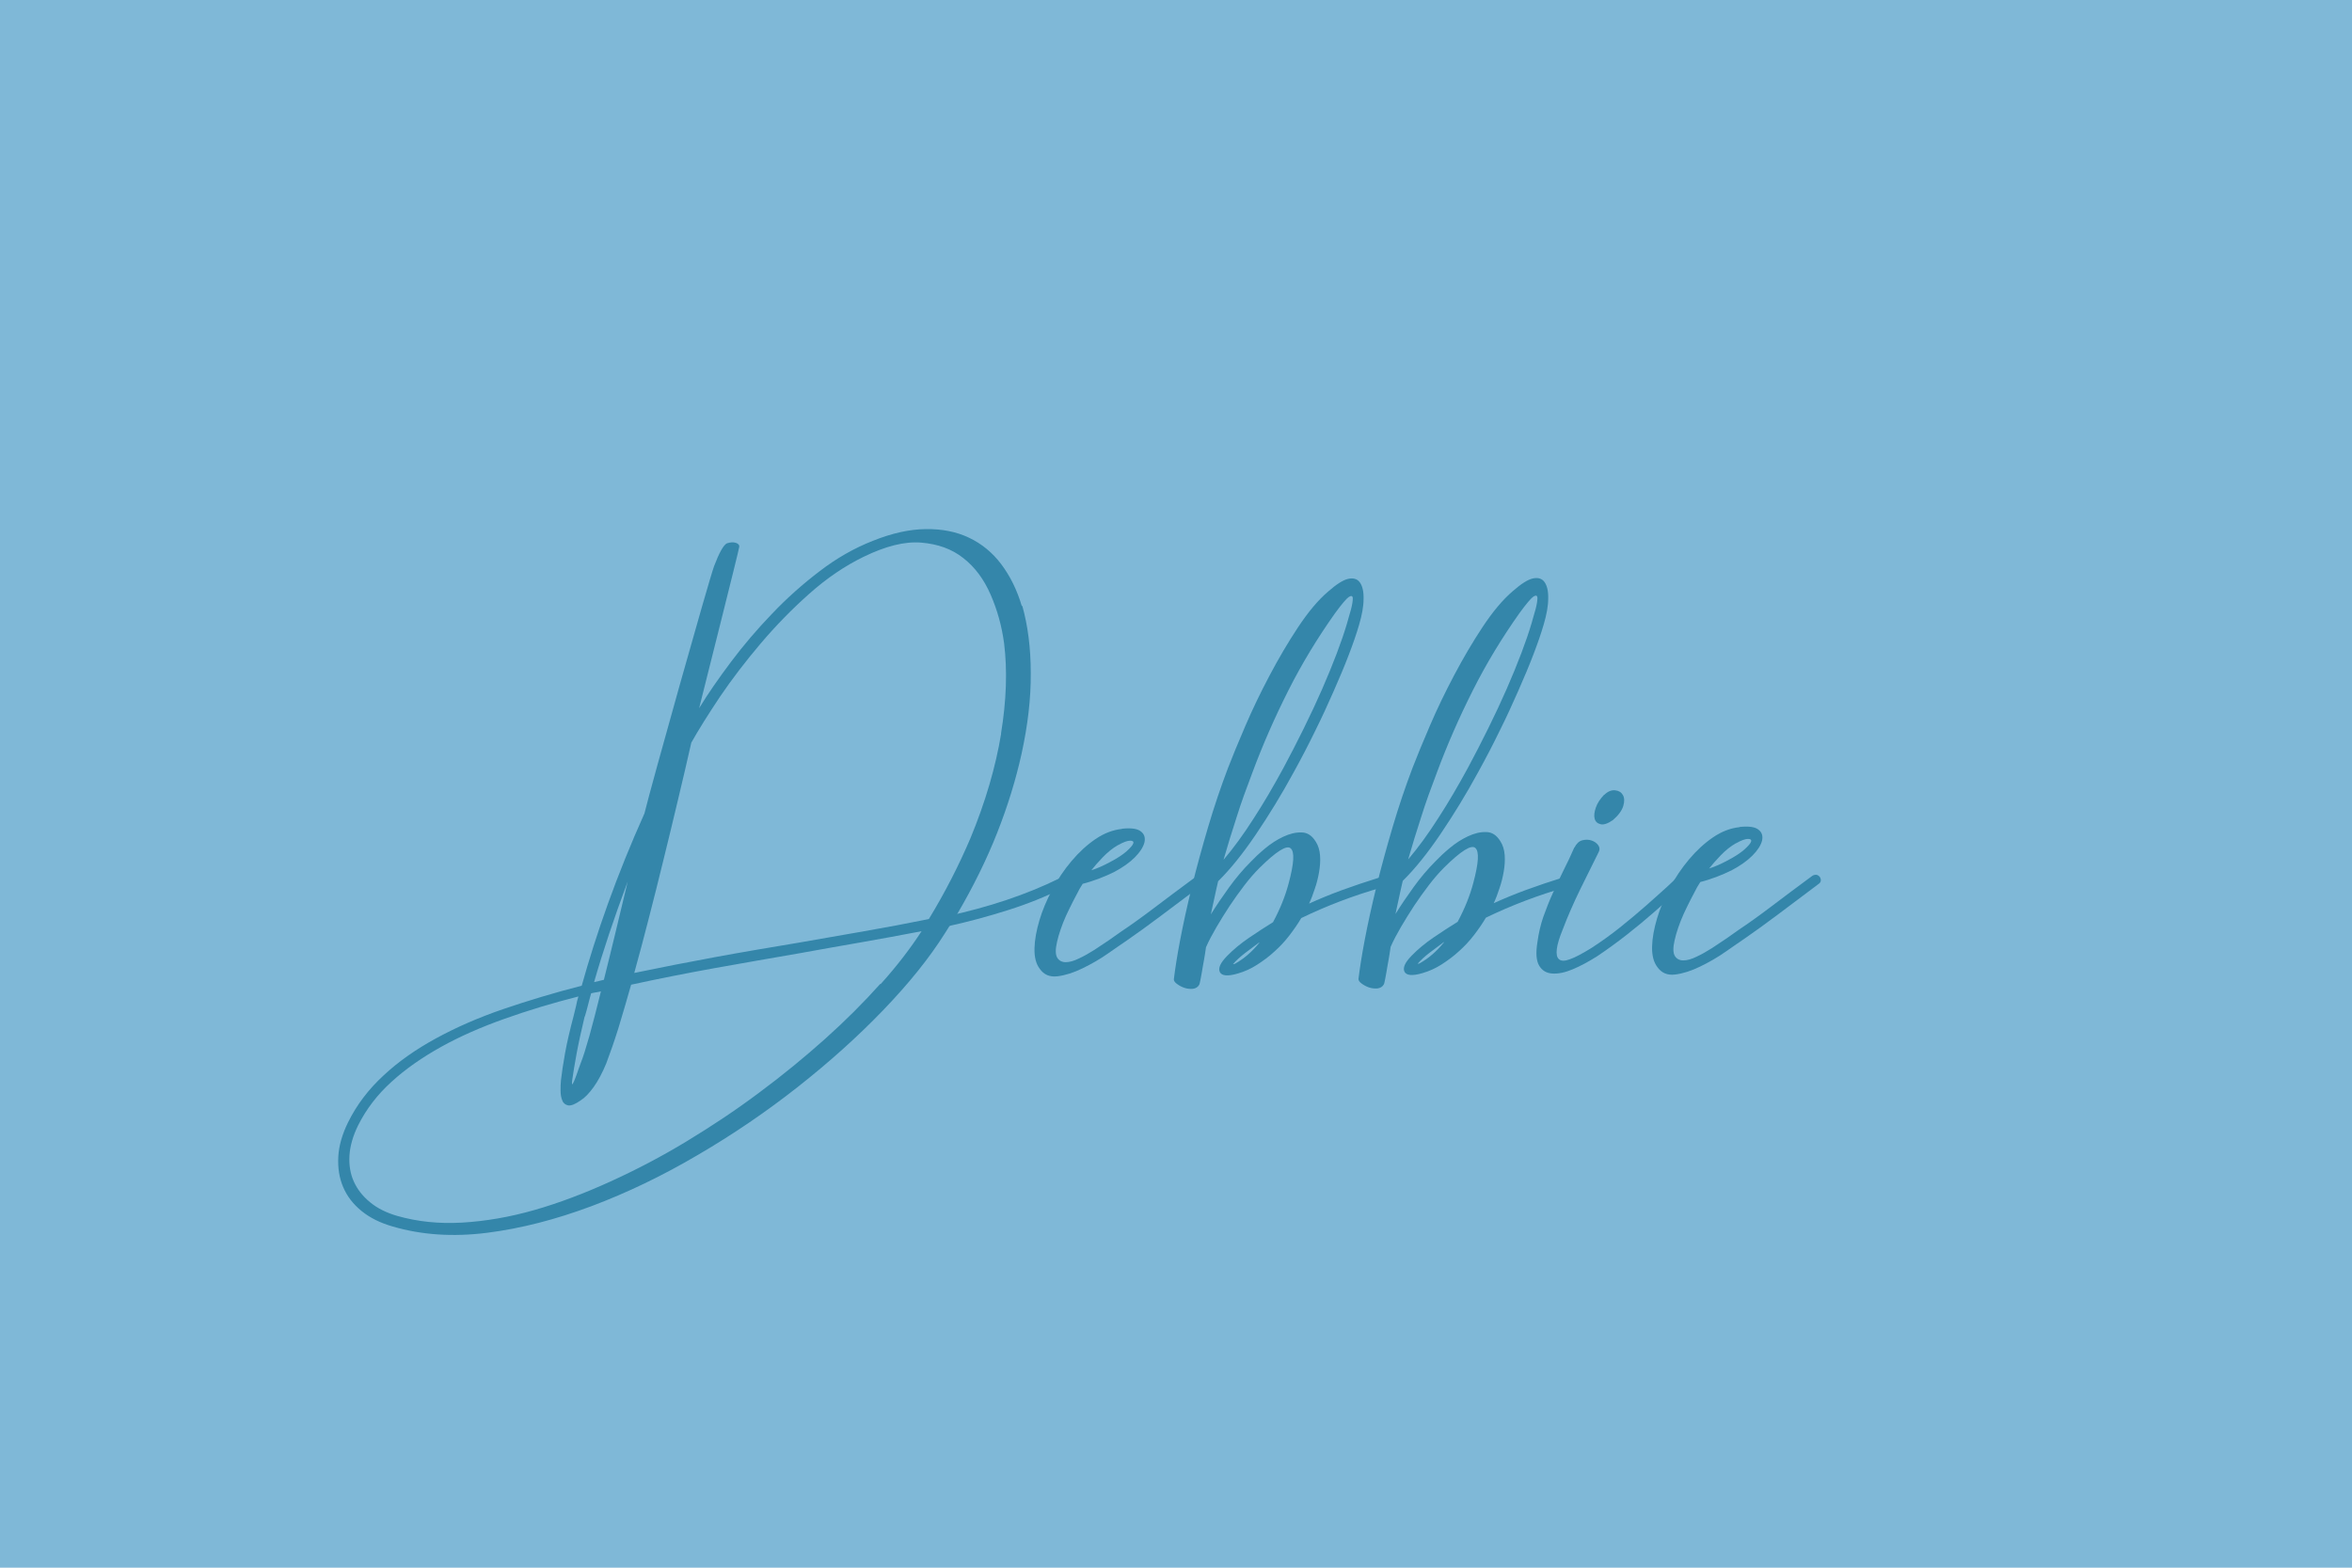
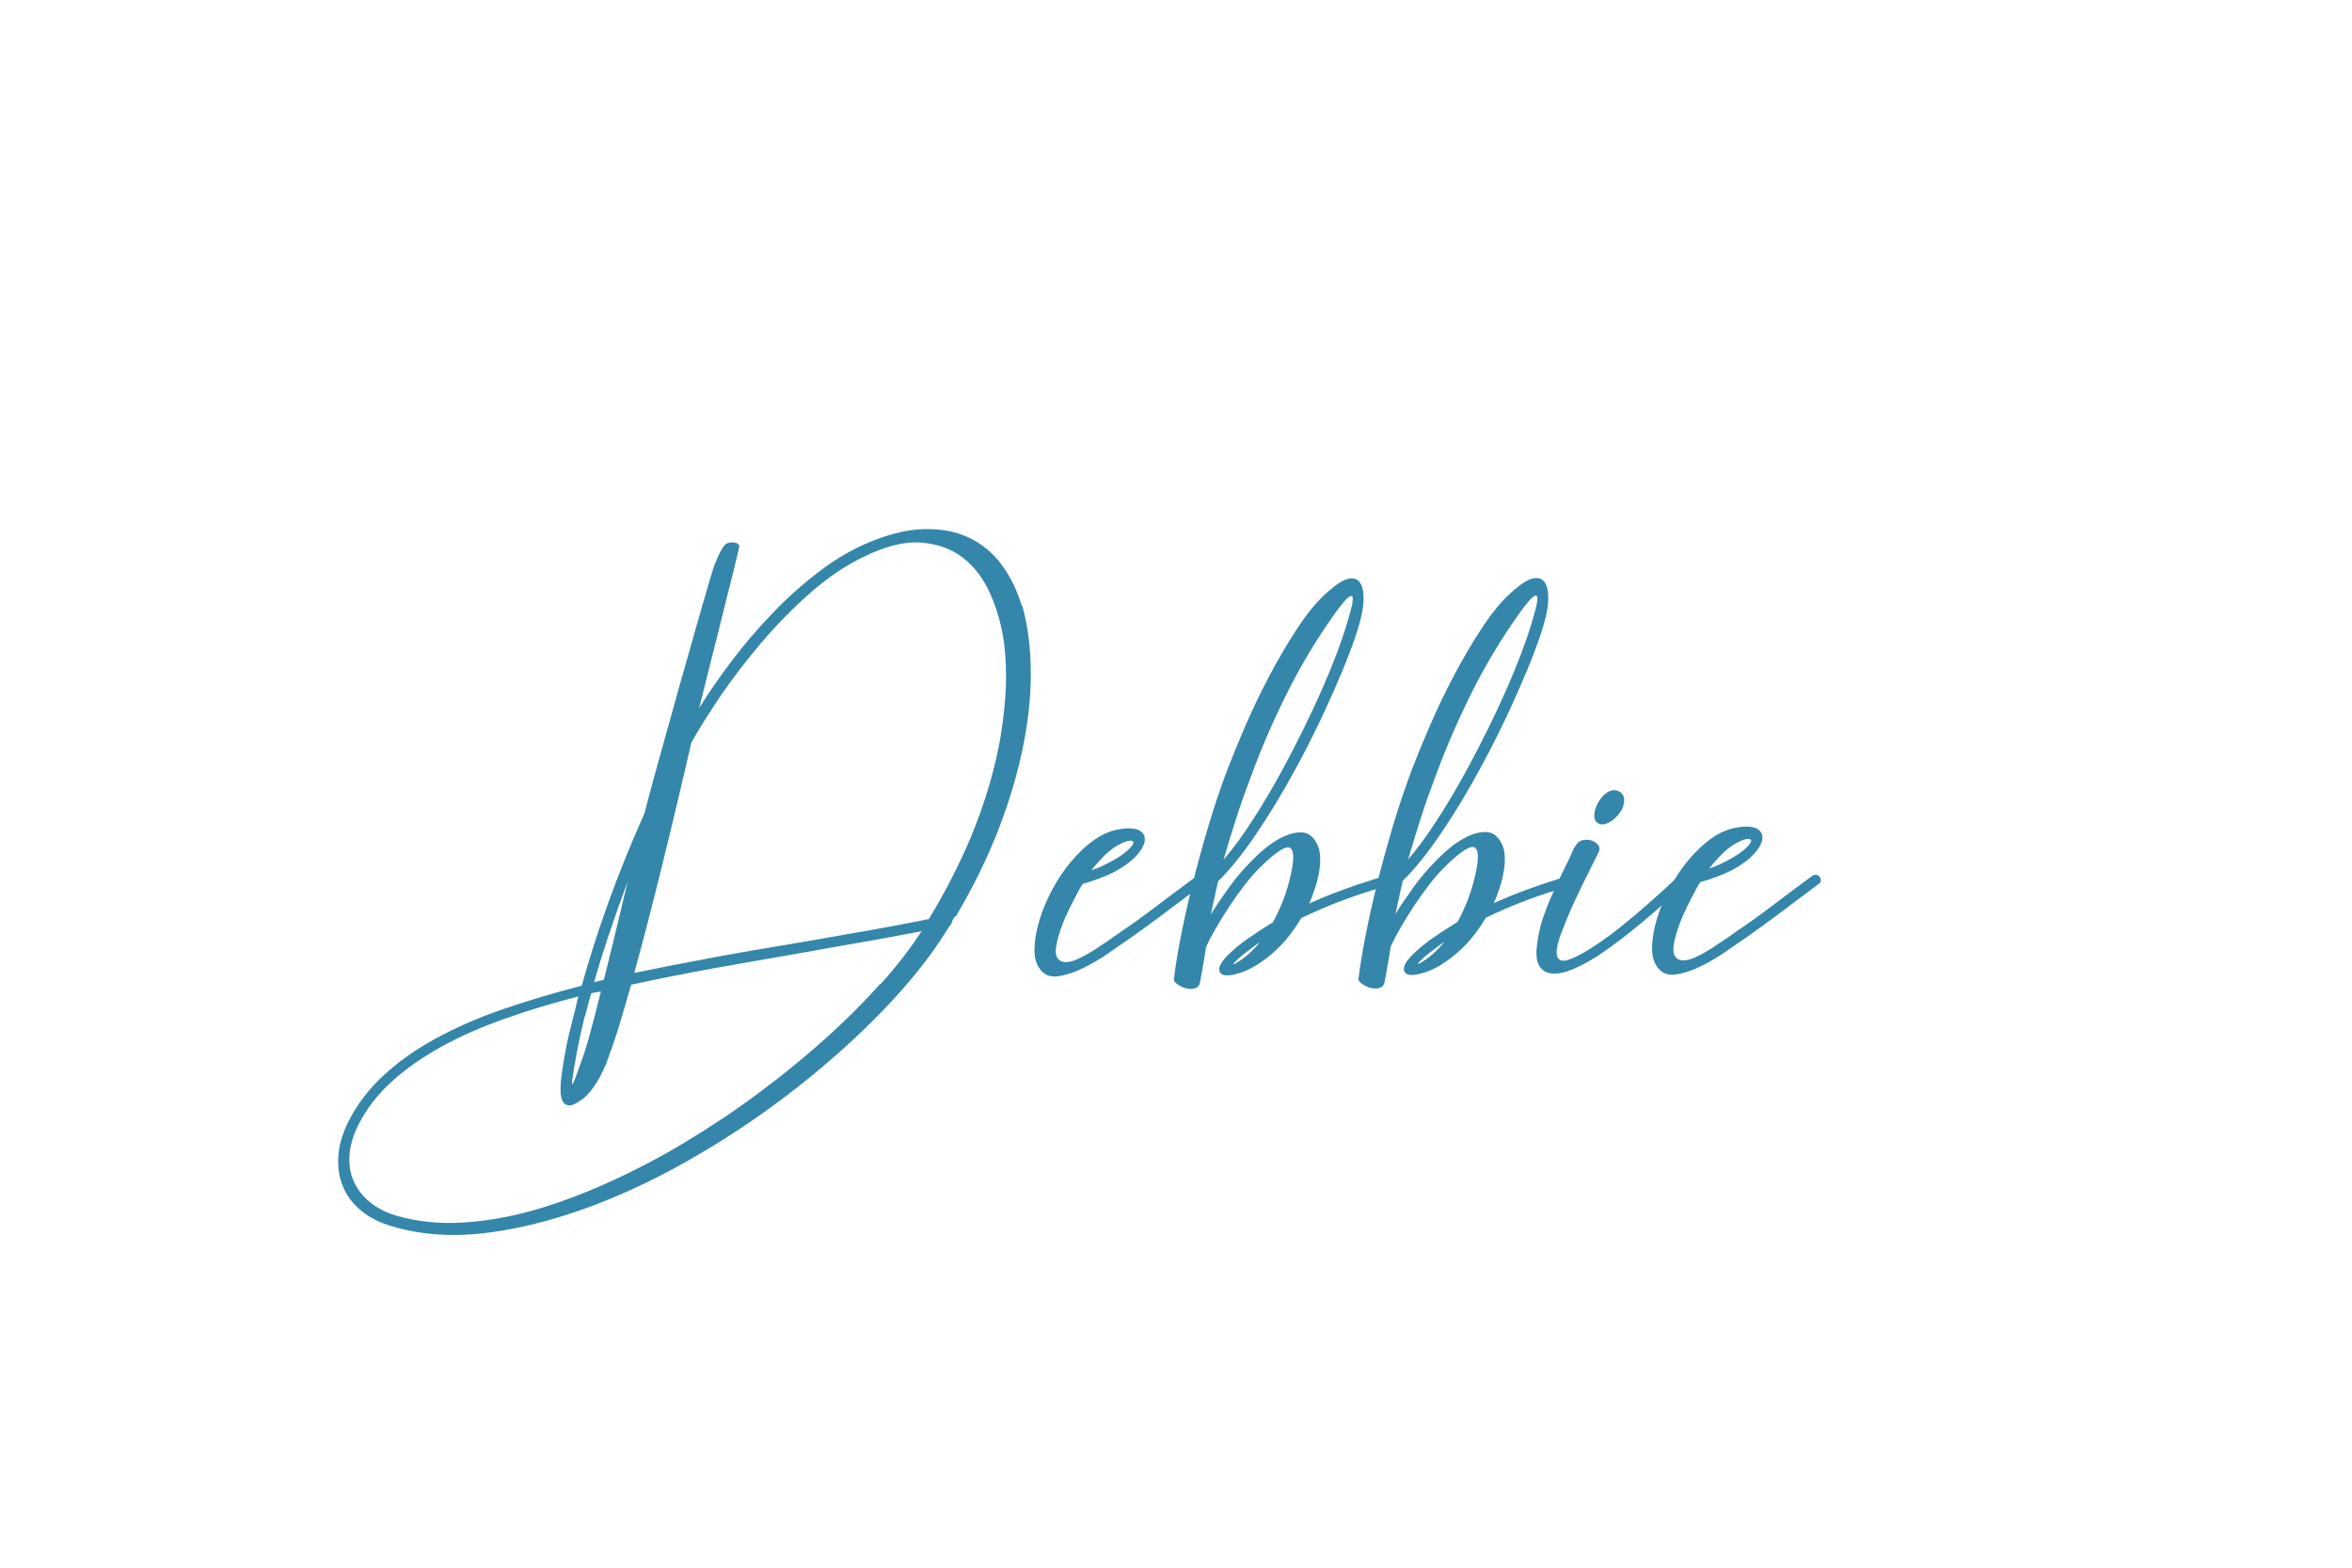
<svg xmlns="http://www.w3.org/2000/svg" id="Layer_1" version="1.1" viewBox="0 0 1200 800">
  <defs>
    <style>
      .st0 {
        fill: #7fb8d7;
      }

      .st1 {
        fill: #3486aa;
      }
    </style>
  </defs>
-   <rect class="st0" width="1200" height="800" />
  <g>
-     <path class="st1" d="M544.1,449.3c-.3-.5-.8-.9-1.4-1.2-.7-.3-1.4-.2-2.3.2-16.7,8.2-35.8,14.6-57.1,19.2-.7.2-1.5.3-2.2.5,0,1.8-.2,3.6-.6,5.3.7-.1,1.4-.3,2.1-.4,11.1-2.4,21.7-5.3,31.8-8.5,10.1-3.2,19.5-7,28.3-11.4.9-.4,1.4-1,1.6-1.8.2-.7.2-1.4-.1-1.9h0Z" />
    <path class="st1" d="M572.5,422.9c4.7-.5,7.9,0,9.6,1.4,1.8,1.4,2.3,3.2,1.8,5.6-.6,2.3-2.2,4.9-4.9,7.6s-6.1,5.1-10.4,7.4c-2.6,1.3-5.3,2.5-8,3.5-2.7,1-5.4,1.9-8.2,2.6-.3.4-.5.9-.8,1.3-.2.4-.5.9-.8,1.3-1,1.9-2.1,4-3.4,6.5-1.2,2.4-2.4,4.8-3.5,7.2-1.1,2.4-2,4.8-2.8,7.1-.8,2.3-1.4,4.5-1.8,6.3-.9,3.8-.8,6.5.1,8s2.4,2.3,4.3,2.3,4.2-.6,6.8-1.9c2.6-1.2,5.2-2.7,7.9-4.4,2.6-1.7,5.1-3.4,7.5-5,2.4-1.7,4.3-3,5.8-4.1,5.1-3.4,10.7-7.4,16.9-12.1,6.2-4.7,13-9.8,20.6-15.4.7-.6,1.5-.8,2.2-.8.7,0,1.3.4,1.8.9.4.5.7,1.1.7,1.9s-.4,1.4-1.3,2c-7.4,5.6-14.2,10.7-20.5,15.4s-11.9,8.8-17,12.3c-2.3,1.6-5.6,3.8-9.7,6.7s-8.5,5.4-13,7.6c-4.5,2.2-8.8,3.6-12.8,4.1s-7-.8-9.1-3.8c-1.9-2.5-2.8-5.9-2.7-10.4.1-4.4,1-9.2,2.5-14.3,1.5-5.1,3.7-10.3,6.5-15.6,2.8-5.3,6.1-10.2,9.9-14.7,3.8-4.5,7.8-8.2,12.2-11.2s8.9-4.7,13.5-5.2h0ZM570.5,431.2c-2.8,1.6-5.4,3.7-7.8,6.2-2.5,2.6-4.4,4.8-5.9,6.7,3.2-1,6.2-2.4,9.2-4,3.9-2,6.9-4,8.8-5.7,2-1.8,3.1-3.1,3.4-4,.3-1-.3-1.4-1.6-1.4s-3.4.7-6,2.2h0Z" />
    <path class="st1" d="M617.6,466.9c2.9-4.7,6.1-9.4,9.5-14.1,3.4-4.7,7.1-9.1,11-13,1.9-2,4.3-4.3,7.3-6.8,3-2.5,6.1-4.5,9.3-6,3.2-1.5,6.3-2.3,9.3-2.2,3,0,5.4,1.6,7.3,4.7,1.3,2,2,4.4,2.2,7.1.2,2.7,0,5.5-.5,8.4-.5,2.9-1.2,5.8-2.2,8.6-.9,2.8-1.9,5.4-2.9,7.5,5.1-2.3,10.6-4.6,16.6-6.8,6-2.2,12.3-4.3,19-6.4,1-.3,1.8-.3,2.4.1.6.4,1,.8,1.1,1.4.1.6,0,1.2-.3,2-.4.7-1,1.2-1.8,1.5-14.3,4.1-28,9.3-41,15.6-1.7,2.9-3.7,5.8-6,8.8s-4.8,5.7-7.6,8.2c-2.8,2.6-5.8,4.8-8.9,6.8-3.1,2-6.4,3.5-9.9,4.5-5.1,1.5-8.1,1.2-9.1-.7-1-2,.2-4.7,3.6-8.2,3.3-3.4,7.1-6.5,11.2-9.3,4.2-2.9,8.3-5.5,12.3-8,3.6-6.7,6.3-13.4,8-19.9,2.7-10.1,3.1-16,1-17.8-2-1.8-7.3,1.5-15.9,10-2.6,2.6-5.2,5.6-7.8,9-2.6,3.4-5.1,6.9-7.5,10.5-2.4,3.6-4.6,7.3-6.7,10.8-2.1,3.6-3.9,7-5.3,10.2,0,.3-.2,1.4-.5,3.4s-.7,4.1-1.1,6.3c-.4,2.3-.7,4.4-1.1,6.3-.4,2-.6,3-.8,3.2-.7,1.2-1.8,1.8-3.2,2-1.4.1-2.8,0-4.3-.5-1.5-.5-2.7-1.2-3.8-2-1.1-.8-1.6-1.6-1.6-2.3.6-5,1.6-11.6,3.2-20,1.6-8.4,3.6-17.5,6-27.3,2.4-9.8,5.2-20,8.3-30.5,3.1-10.5,6.5-20.5,10.1-30,2.3-6,5.3-13.2,8.9-21.6,3.6-8.4,7.7-16.9,12.3-25.6,4.6-8.7,9.4-16.9,14.5-24.6,5.1-7.7,10.2-13.9,15.5-18.4,4.1-3.6,7.5-5.8,10.1-6.4,2.7-.6,4.7,0,6,1.8,1.3,1.8,2,4.6,1.9,8.4,0,3.8-.8,8.2-2.3,13.3-1.3,4.5-3.1,9.7-5.3,15.4-2.2,5.8-4.8,11.9-7.7,18.5-2.9,6.6-6,13.4-9.5,20.4-3.4,7-7,13.9-10.8,20.8-6.2,11.4-12.7,22-19.4,31.9s-13.1,17.8-19.2,23.8c-.7,3.1-1.4,6-2,9-.6,2.9-1.3,5.7-1.8,8.3h0ZM624.3,438.7c5.1-6,10.2-13,15.3-21,5.2-8,10.2-16.6,15.1-25.6,3.6-6.7,7.1-13.5,10.5-20.4,3.4-6.9,6.5-13.5,9.3-19.9,2.8-6.4,5.3-12.5,7.5-18.3,2.2-5.8,3.9-10.8,5.2-15.2.6-2,1.2-4.4,2-7,.7-2.6,1-4.6,1-5.9,0-1.3-.7-1.6-2-.8-1.2.8-3.6,3.6-7.1,8.4-8.8,12.4-16.8,25.5-23.8,39.4-7,13.9-13.1,27.8-18.3,41.8-3,7.9-5.8,15.5-8.1,22.9-2.4,7.4-4.6,14.5-6.6,21.5h0ZM629,492c.4,0,.8,0,1.1-.2,4.5-2.5,8.7-6.1,12.4-10.7v-.2c-2.2,1.6-4.6,3.4-7.2,5.4-2.6,2-4.7,3.9-6.3,5.8Z" />
    <path class="st1" d="M711.8,466.7c2.9-4.7,6.1-9.4,9.5-14.1,3.4-4.7,7.1-9.1,11-13,1.9-2,4.3-4.3,7.3-6.8,3-2.5,6.1-4.5,9.3-6,3.2-1.5,6.3-2.3,9.3-2.2,3,0,5.4,1.6,7.3,4.7,1.3,2,2,4.4,2.2,7.1.2,2.7,0,5.5-.5,8.4-.5,2.9-1.2,5.8-2.2,8.6-.9,2.8-1.9,5.4-2.9,7.5,5.1-2.3,10.6-4.6,16.6-6.8,6-2.2,12.3-4.3,19-6.4,1-.3,1.8-.3,2.4.1.6.4,1,.8,1.1,1.4.1.6,0,1.2-.3,2-.4.7-1,1.2-1.8,1.5-14.3,4.1-28,9.3-41,15.6-1.7,2.9-3.7,5.8-6,8.8s-4.8,5.7-7.6,8.2c-2.8,2.6-5.8,4.8-8.9,6.8-3.1,2-6.4,3.5-9.9,4.5-5.1,1.5-8.1,1.2-9.1-.7-1-2,.2-4.7,3.6-8.2,3.3-3.4,7.1-6.5,11.2-9.3,4.2-2.9,8.3-5.5,12.3-8,3.6-6.7,6.3-13.4,8-19.9,2.7-10.1,3.1-16,1-17.8-2-1.8-7.3,1.5-15.9,10-2.6,2.6-5.2,5.6-7.8,9-2.6,3.4-5.1,6.9-7.5,10.5-2.4,3.6-4.6,7.3-6.7,10.8-2.1,3.6-3.9,7-5.3,10.2,0,.3-.2,1.4-.5,3.4s-.7,4.1-1.1,6.3c-.4,2.3-.7,4.4-1.1,6.3-.4,2-.6,3-.8,3.2-.7,1.2-1.8,1.8-3.2,2-1.4.1-2.8,0-4.3-.5-1.5-.5-2.7-1.2-3.8-2-1.1-.8-1.6-1.6-1.6-2.3.6-5,1.6-11.6,3.2-20,1.6-8.4,3.6-17.5,6-27.3,2.4-9.8,5.2-20,8.3-30.5,3.1-10.5,6.5-20.5,10.1-30,2.3-6,5.3-13.2,8.9-21.6,3.6-8.4,7.7-16.9,12.3-25.6,4.6-8.7,9.4-16.9,14.5-24.6,5.1-7.7,10.2-13.9,15.5-18.4,4.1-3.6,7.5-5.8,10.1-6.4,2.7-.6,4.7,0,6,1.8,1.3,1.8,2,4.6,1.9,8.4,0,3.8-.8,8.2-2.3,13.3-1.3,4.5-3.1,9.7-5.3,15.4-2.2,5.8-4.8,11.9-7.7,18.5-2.9,6.6-6,13.4-9.5,20.4-3.4,7-7,13.9-10.8,20.8-6.2,11.4-12.7,22-19.4,31.9s-13.1,17.8-19.2,23.8c-.7,3.1-1.4,6-2,9-.6,2.9-1.3,5.7-1.8,8.3h0ZM718.5,438.5c5.1-6,10.2-13,15.3-21,5.2-8,10.2-16.6,15.1-25.6,3.6-6.7,7.1-13.5,10.5-20.4,3.4-6.9,6.5-13.5,9.3-19.9,2.8-6.4,5.3-12.5,7.5-18.3,2.2-5.8,3.9-10.8,5.2-15.2.6-2,1.2-4.4,2-7,.7-2.6,1-4.6,1-5.9,0-1.3-.7-1.6-2-.8-1.2.8-3.6,3.6-7.1,8.4-8.8,12.4-16.8,25.5-23.8,39.4-7,13.9-13.1,27.8-18.3,41.8-3,7.9-5.8,15.5-8.1,22.9-2.4,7.4-4.6,14.5-6.6,21.5h0ZM723.2,491.8c.4,0,.8,0,1.1-.2,4.5-2.5,8.7-6.1,12.4-10.7v-.2c-2.2,1.6-4.6,3.4-7.2,5.4-2.6,2-4.7,3.9-6.3,5.8Z" />
    <path class="st1" d="M803.3,432.5c1-2,2.4-3.3,4-3.7,1.7-.4,3.2-.4,4.7.1,1.5.5,2.6,1.3,3.4,2.4.8,1.1.9,2.2.3,3.4-3,6.1-6.2,12.6-9.6,19.4-3.3,6.8-6.3,13.6-8.9,20.5-1.6,3.9-2.6,7.2-2.9,9.7-.3,2.5,0,4.3,1.1,5.2,1.1,1,3,1,5.6,0,2.6-.9,6.2-2.8,10.9-5.7,4.8-3.1,9.7-6.6,14.6-10.5s9.5-7.8,13.6-11.4,7.6-6.8,10.5-9.4c2.8-2.6,4.5-4.2,4.9-4.6.7-.7,1.5-1.1,2.3-1.1s1.5.2,2,.6c.5.4.8,1,.9,1.6,0,.6-.2,1.4-1,2.1-.4.4-2.1,2-5,4.7-2.9,2.7-6.5,5.9-10.7,9.6-4.2,3.7-8.9,7.6-14,11.6-5.1,4-10.1,7.6-15,10.9-4.4,2.8-8.5,5-12.5,6.7-4,1.7-7.5,2.4-10.5,2.2-3-.2-5.2-1.5-6.7-4s-1.8-6.5-.9-12c.6-4.5,1.6-8.8,3-12.9,1.5-4.1,3-8.1,4.8-12,1.7-3.9,3.6-7.8,5.5-11.7,2-3.9,3.8-7.8,5.5-11.7h0ZM818.5,405.6c1.9-1.8,3.7-2.5,5.6-2.3,1.8.2,3.1,1,3.9,2.4.8,1.4.9,3.2.2,5.6-.7,2.3-2.4,4.7-5.3,7.2-2.6,1.8-4.7,2.5-6.3,2.1-1.6-.4-2.6-1.3-3-2.8-.4-1.5-.2-3.4.6-5.7.8-2.3,2.2-4.4,4.2-6.5h0Z" />
    <path class="st1" d="M887.6,422c4.7-.5,7.9,0,9.6,1.4,1.8,1.4,2.3,3.2,1.8,5.6-.6,2.3-2.2,4.9-4.9,7.6s-6.1,5.1-10.4,7.4c-2.6,1.3-5.3,2.5-8,3.5-2.7,1-5.4,1.9-8.2,2.6-.3.4-.5.9-.8,1.3-.2.4-.5.9-.8,1.3-1,1.9-2.1,4-3.4,6.5-1.2,2.4-2.4,4.8-3.5,7.2-1.1,2.4-2,4.8-2.8,7.1-.8,2.3-1.4,4.5-1.8,6.3-.9,3.8-.8,6.5.1,8s2.4,2.3,4.3,2.3,4.2-.6,6.8-1.9c2.6-1.2,5.2-2.7,7.9-4.4,2.6-1.7,5.1-3.4,7.5-5,2.4-1.7,4.3-3,5.8-4.1,5.1-3.4,10.7-7.4,16.9-12.1,6.2-4.7,13-9.8,20.6-15.4.7-.6,1.5-.8,2.2-.8.7,0,1.3.4,1.8.9.4.5.7,1.1.7,1.9s-.4,1.4-1.3,2c-7.4,5.6-14.2,10.7-20.5,15.4s-11.9,8.8-17,12.3c-2.3,1.6-5.6,3.8-9.7,6.7s-8.5,5.4-13,7.6c-4.5,2.2-8.8,3.6-12.8,4.1s-7-.8-9.1-3.8c-1.9-2.5-2.8-5.9-2.7-10.4.1-4.4,1-9.2,2.5-14.3,1.5-5.1,3.7-10.3,6.5-15.6,2.8-5.3,6.1-10.2,9.9-14.7,3.8-4.5,7.8-8.2,12.2-11.2s8.9-4.7,13.5-5.2h0ZM885.7,430.3c-2.8,1.6-5.4,3.7-7.8,6.2-2.5,2.6-4.4,4.8-5.9,6.7,3.2-1,6.2-2.4,9.2-4,3.9-2,6.9-4,8.8-5.7,2-1.8,3.1-3.1,3.4-4,.3-1-.3-1.4-1.6-1.4s-3.4.7-6,2.2h0Z" />
    <path class="st1" d="M521.3,309.2c-2.4-8.1-5.9-15.2-10.4-21.2-4.5-6-10-10.5-16.5-13.6s-13.8-4.5-22.1-4.4c-8.3.1-17.3,2.1-27,6-9.4,3.7-18.4,8.8-27,15.4-8.7,6.6-16.8,13.8-24.4,21.8-7.6,7.9-14.6,16.1-20.9,24.5-6.3,8.4-11.8,16.3-16.3,23.7,1-4.2,20.4-80.8,20.5-82.5s-2.8-2.5-4.8-2c-.3,0-.5,0-.8.2-.2,0-.5.1-.8.2-1.7.9-3.9,4.8-6.5,11.7-2.6,7-31.9,111.3-35.5,126.1-7,15.6-13.2,31-18.6,46s-9.8,29-13.4,41.9c-14,3.6-27.3,7.6-39.9,11.9-12.6,4.3-24,9.3-34.3,14.9-10.3,5.6-19.3,11.9-26.9,19-7.7,7.1-13.7,15-18.1,23.9-3,6.1-4.7,12-5,17.6-.3,5.7.5,10.8,2.5,15.5,2,4.7,5.1,8.7,9.4,12.2,4.3,3.5,9.6,6.1,15.9,7.9,14.7,4.3,30.7,5.4,48.1,3.2,17.4-2.2,35.1-6.8,53.3-13.6,18.1-6.8,36.2-15.5,54.2-26.1,18-10.5,35-22.1,51-34.7,16-12.6,30.5-25.6,43.5-39.1,13-13.5,23.6-26.6,31.7-39.5.4-.6.8-1.2,1.2-1.9.4-.6.8-1.2,1.2-1.9.1,0,.3,0,.4,0,0,0,0,0,0,0,.1-.6.4-1.2.7-1.7.3-1.4,1-2.6,2.3-3.3.1-.3.2-.7.4-.9,0,0,0,0,0,0,8.2-14,15-27.8,20.4-41.5,5.4-13.7,9.5-27.1,12.4-40.2,3.2-14.6,4.8-28.3,4.7-41.2,0-12.9-1.5-24.3-4.3-34.3h0ZM320.2,450.1c-2.2,9.1-4.3,17.9-6.3,26.3-2,8.4-4,16.3-5.8,23.6-.9.2-1.7.4-2.5.6-.8.2-1.6.4-2.5.6,4.4-15.4,10.1-32.5,17.1-51.2h0ZM298.4,518.7c.6-1.9,1.1-3.9,1.6-5.8.5-1.9,1-4,1.6-6,.9-.2,1.7-.4,2.5-.5.8-.1,1.6-.3,2.5-.5-2.2,9-4.2,16.6-5.9,22.8-1.8,6.3-3.2,10.8-4.3,13.5-.1.3-.5,1.3-1.1,3s-1.1,3.3-1.7,4.8-1,2.5-1.4,3.1-.5-.2-.2-2.3c.5-3.4,1.2-7.8,2.2-13.2,1-5.4,2.4-11.7,4.1-18.9ZM449.1,502.1c-8.4,9.4-17.8,18.8-28.2,28.1-10.4,9.3-21.6,18.5-33.6,27.4-12,9-24.4,17.2-37.1,24.9s-25.7,14.5-38.9,20.5c-13.2,6-26.1,10.9-38.7,14.5-12.6,3.6-24.9,5.7-36.8,6.4-11.9.7-22.9-.5-33.1-3.4-5.5-1.6-10.2-3.9-13.9-7-3.8-3.1-6.5-6.6-8.3-10.6-1.8-4-2.5-8.5-2.2-13.3.3-4.8,1.8-10,4.4-15.3,4.1-8.2,9.8-15.7,17-22.2,7.2-6.6,15.7-12.5,25.4-17.9s20.5-10.1,32.3-14.3c11.8-4.2,24.3-8,37.7-11.4-.5,1.6-.9,3.3-1.2,4.9-.4,1.6-.8,3.3-1.2,4.9-1.9,7.2-3.4,13.5-4.4,19.1-1,5.6-1.7,10.2-2.1,13.9-.2,1.6-.2,3.4-.2,5.3s.3,3.6.9,5c.5,1.4,1.6,2.2,3,2.5,1.5.2,3.6-.6,6.4-2.6,2.1-1.3,4.3-3.6,6.6-6.8,2.3-3.2,4.4-7.2,6.4-12,2-5.3,4.1-11.3,6.2-18,2.1-6.8,4.2-14.2,6.5-22.2,13.8-3,27.9-5.8,42.3-8.4,14.4-2.6,29-5.1,43.9-7.7,10.4-1.9,20.7-3.7,31-5.5,10.3-1.8,20.6-3.7,31-5.7-5.6,8.6-12.5,17.7-20.9,27h0ZM510.8,374.3c-2.8,17-8,34.9-15.7,53.5-5.8,13.6-12.8,27.4-21.2,41.2-10.9,2.2-21.9,4.3-32.9,6.2-11,1.9-22.1,3.9-33.2,5.8-14.4,2.4-28.7,4.8-42.8,7.4s-27.9,5.3-41.4,8.1c2.5-9,5-18.4,7.5-28.2,2.5-9.9,5.1-19.8,7.5-29.9,2.5-10.1,4.9-20.1,7.3-30.2,2.4-10.1,4.7-19.8,6.8-29.2,3.7-6.6,8.6-14.4,14.6-23.4,6.1-9,13-18,20.7-27.1,7.7-9.1,16.1-17.7,25-25.6s18.2-14.2,27.7-18.8c11.1-5.4,20.9-7.9,29.3-7.2s15.6,3.2,21.5,7.9c5.9,4.6,10.5,10.8,13.9,18.6,3.4,7.8,5.7,16,6.9,24.9,1.7,13.8,1.2,29.1-1.6,46.2h0Z" />
  </g>
</svg>